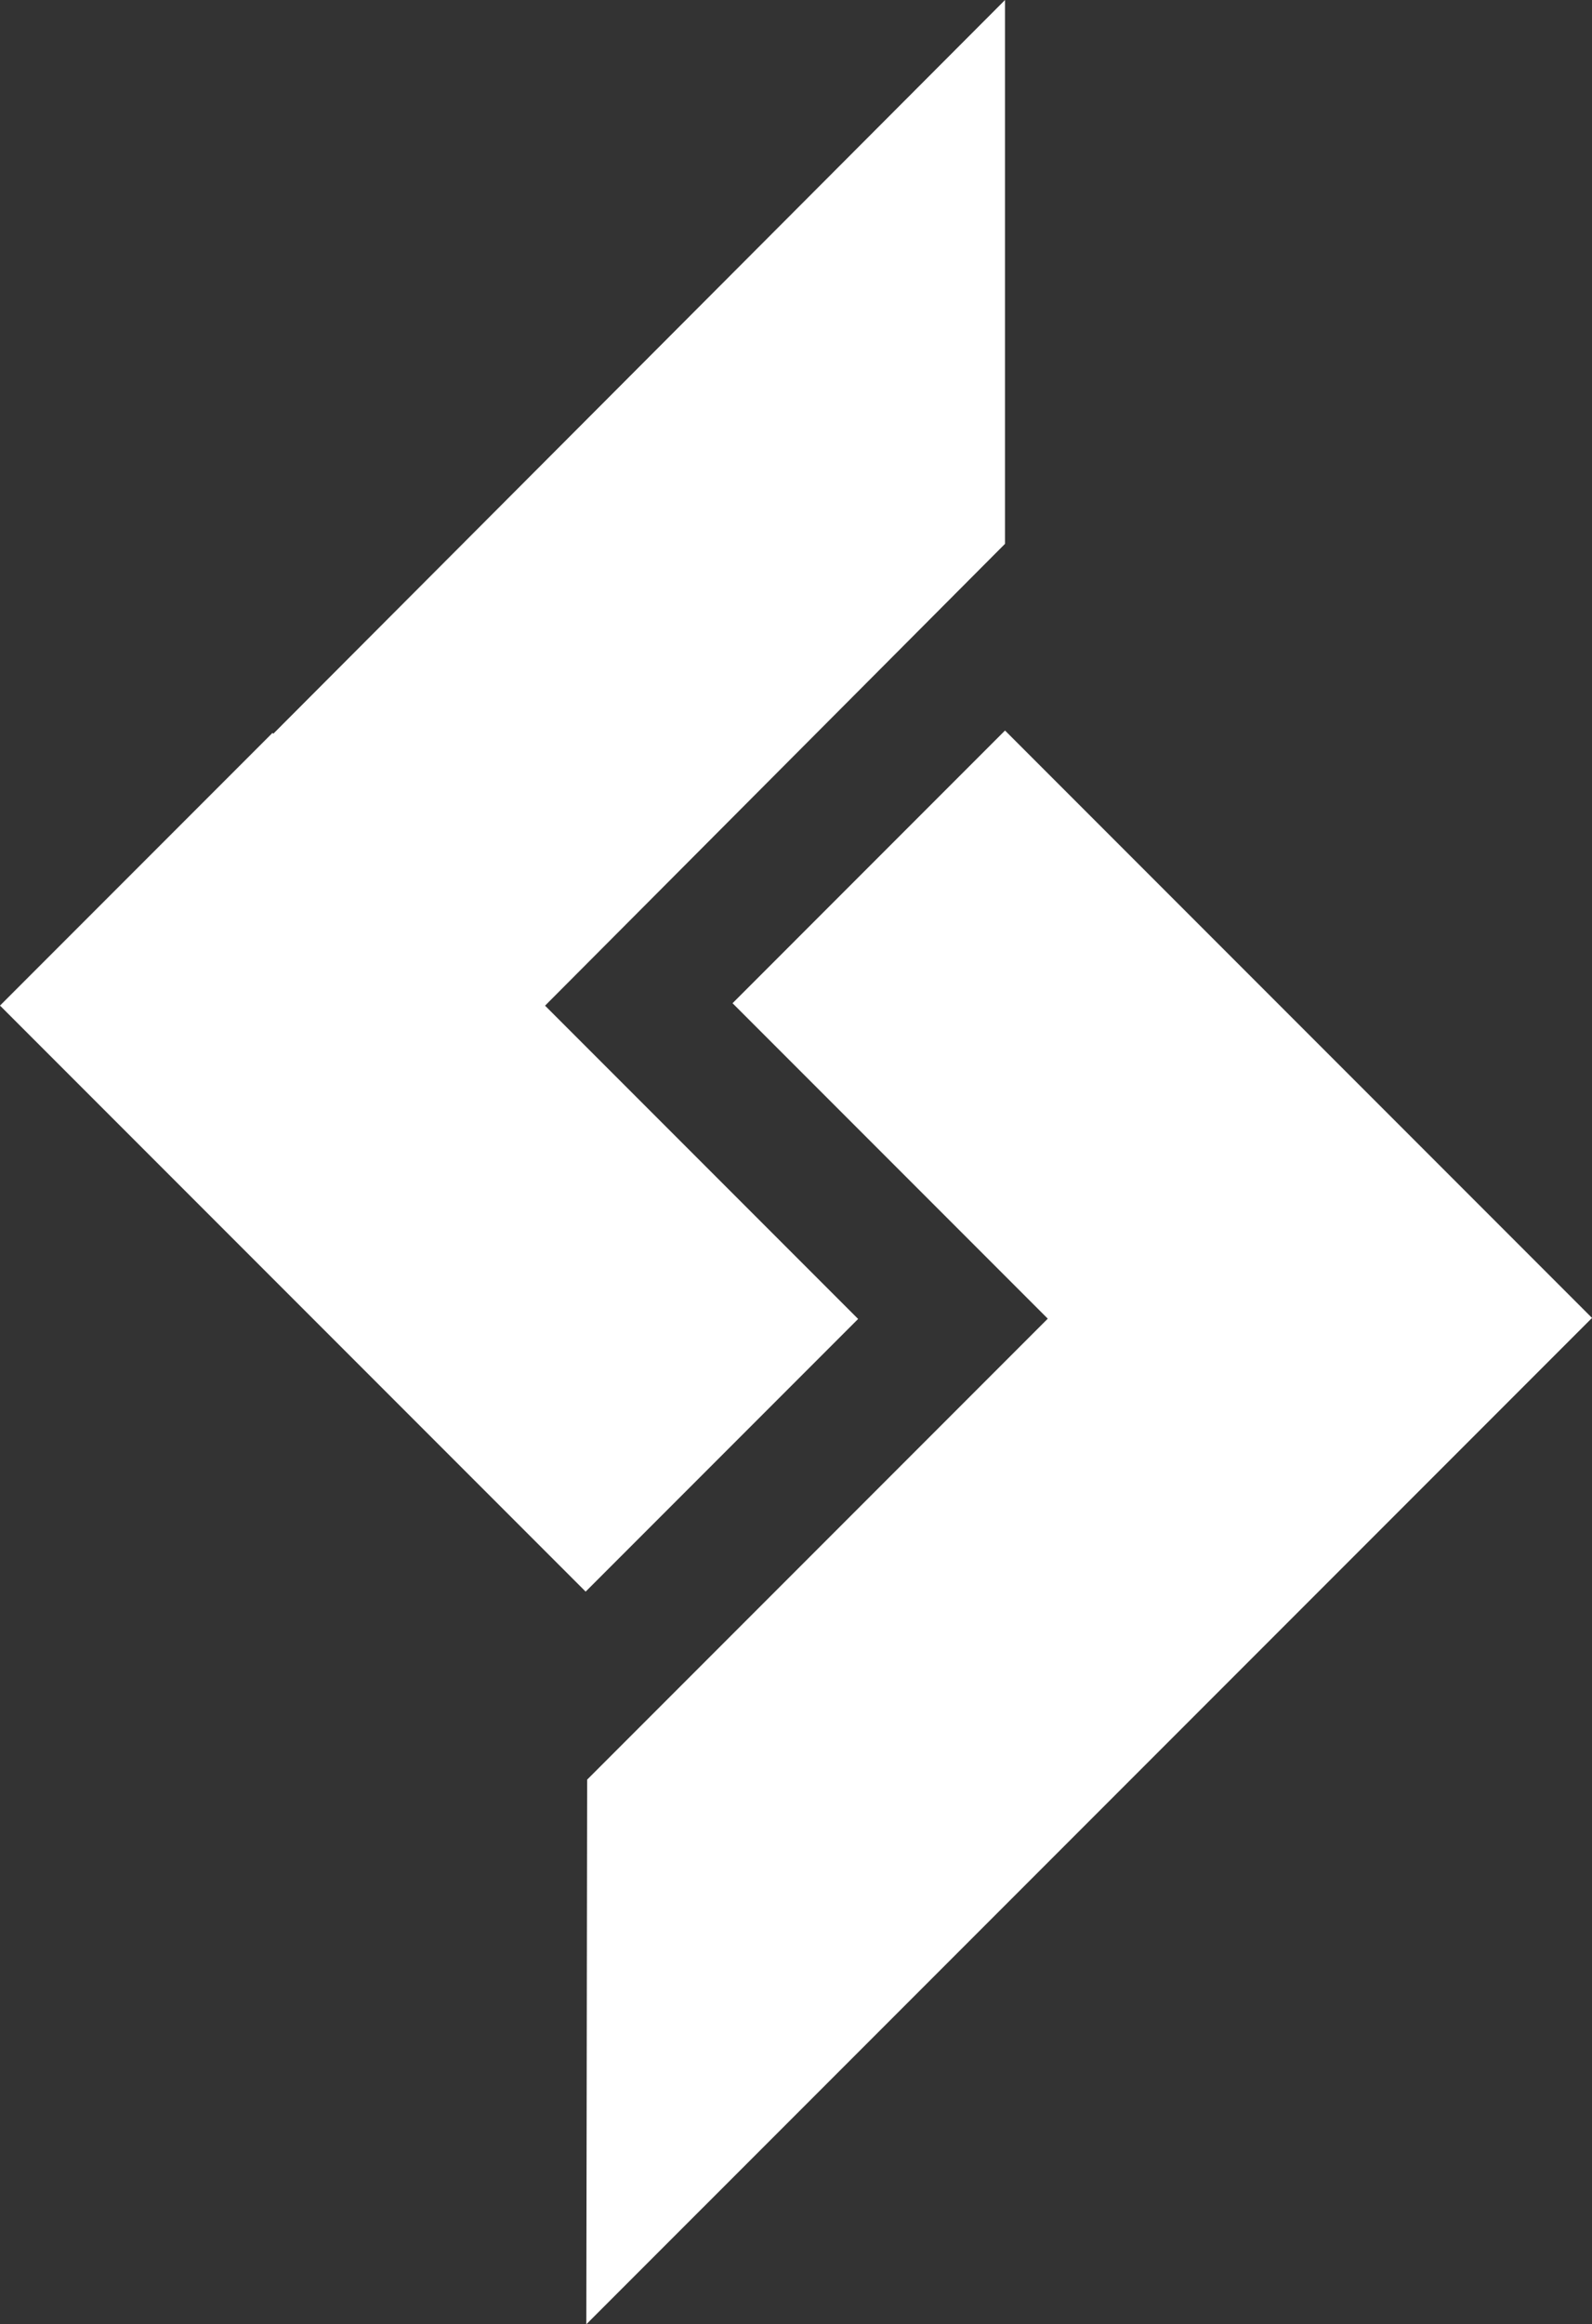
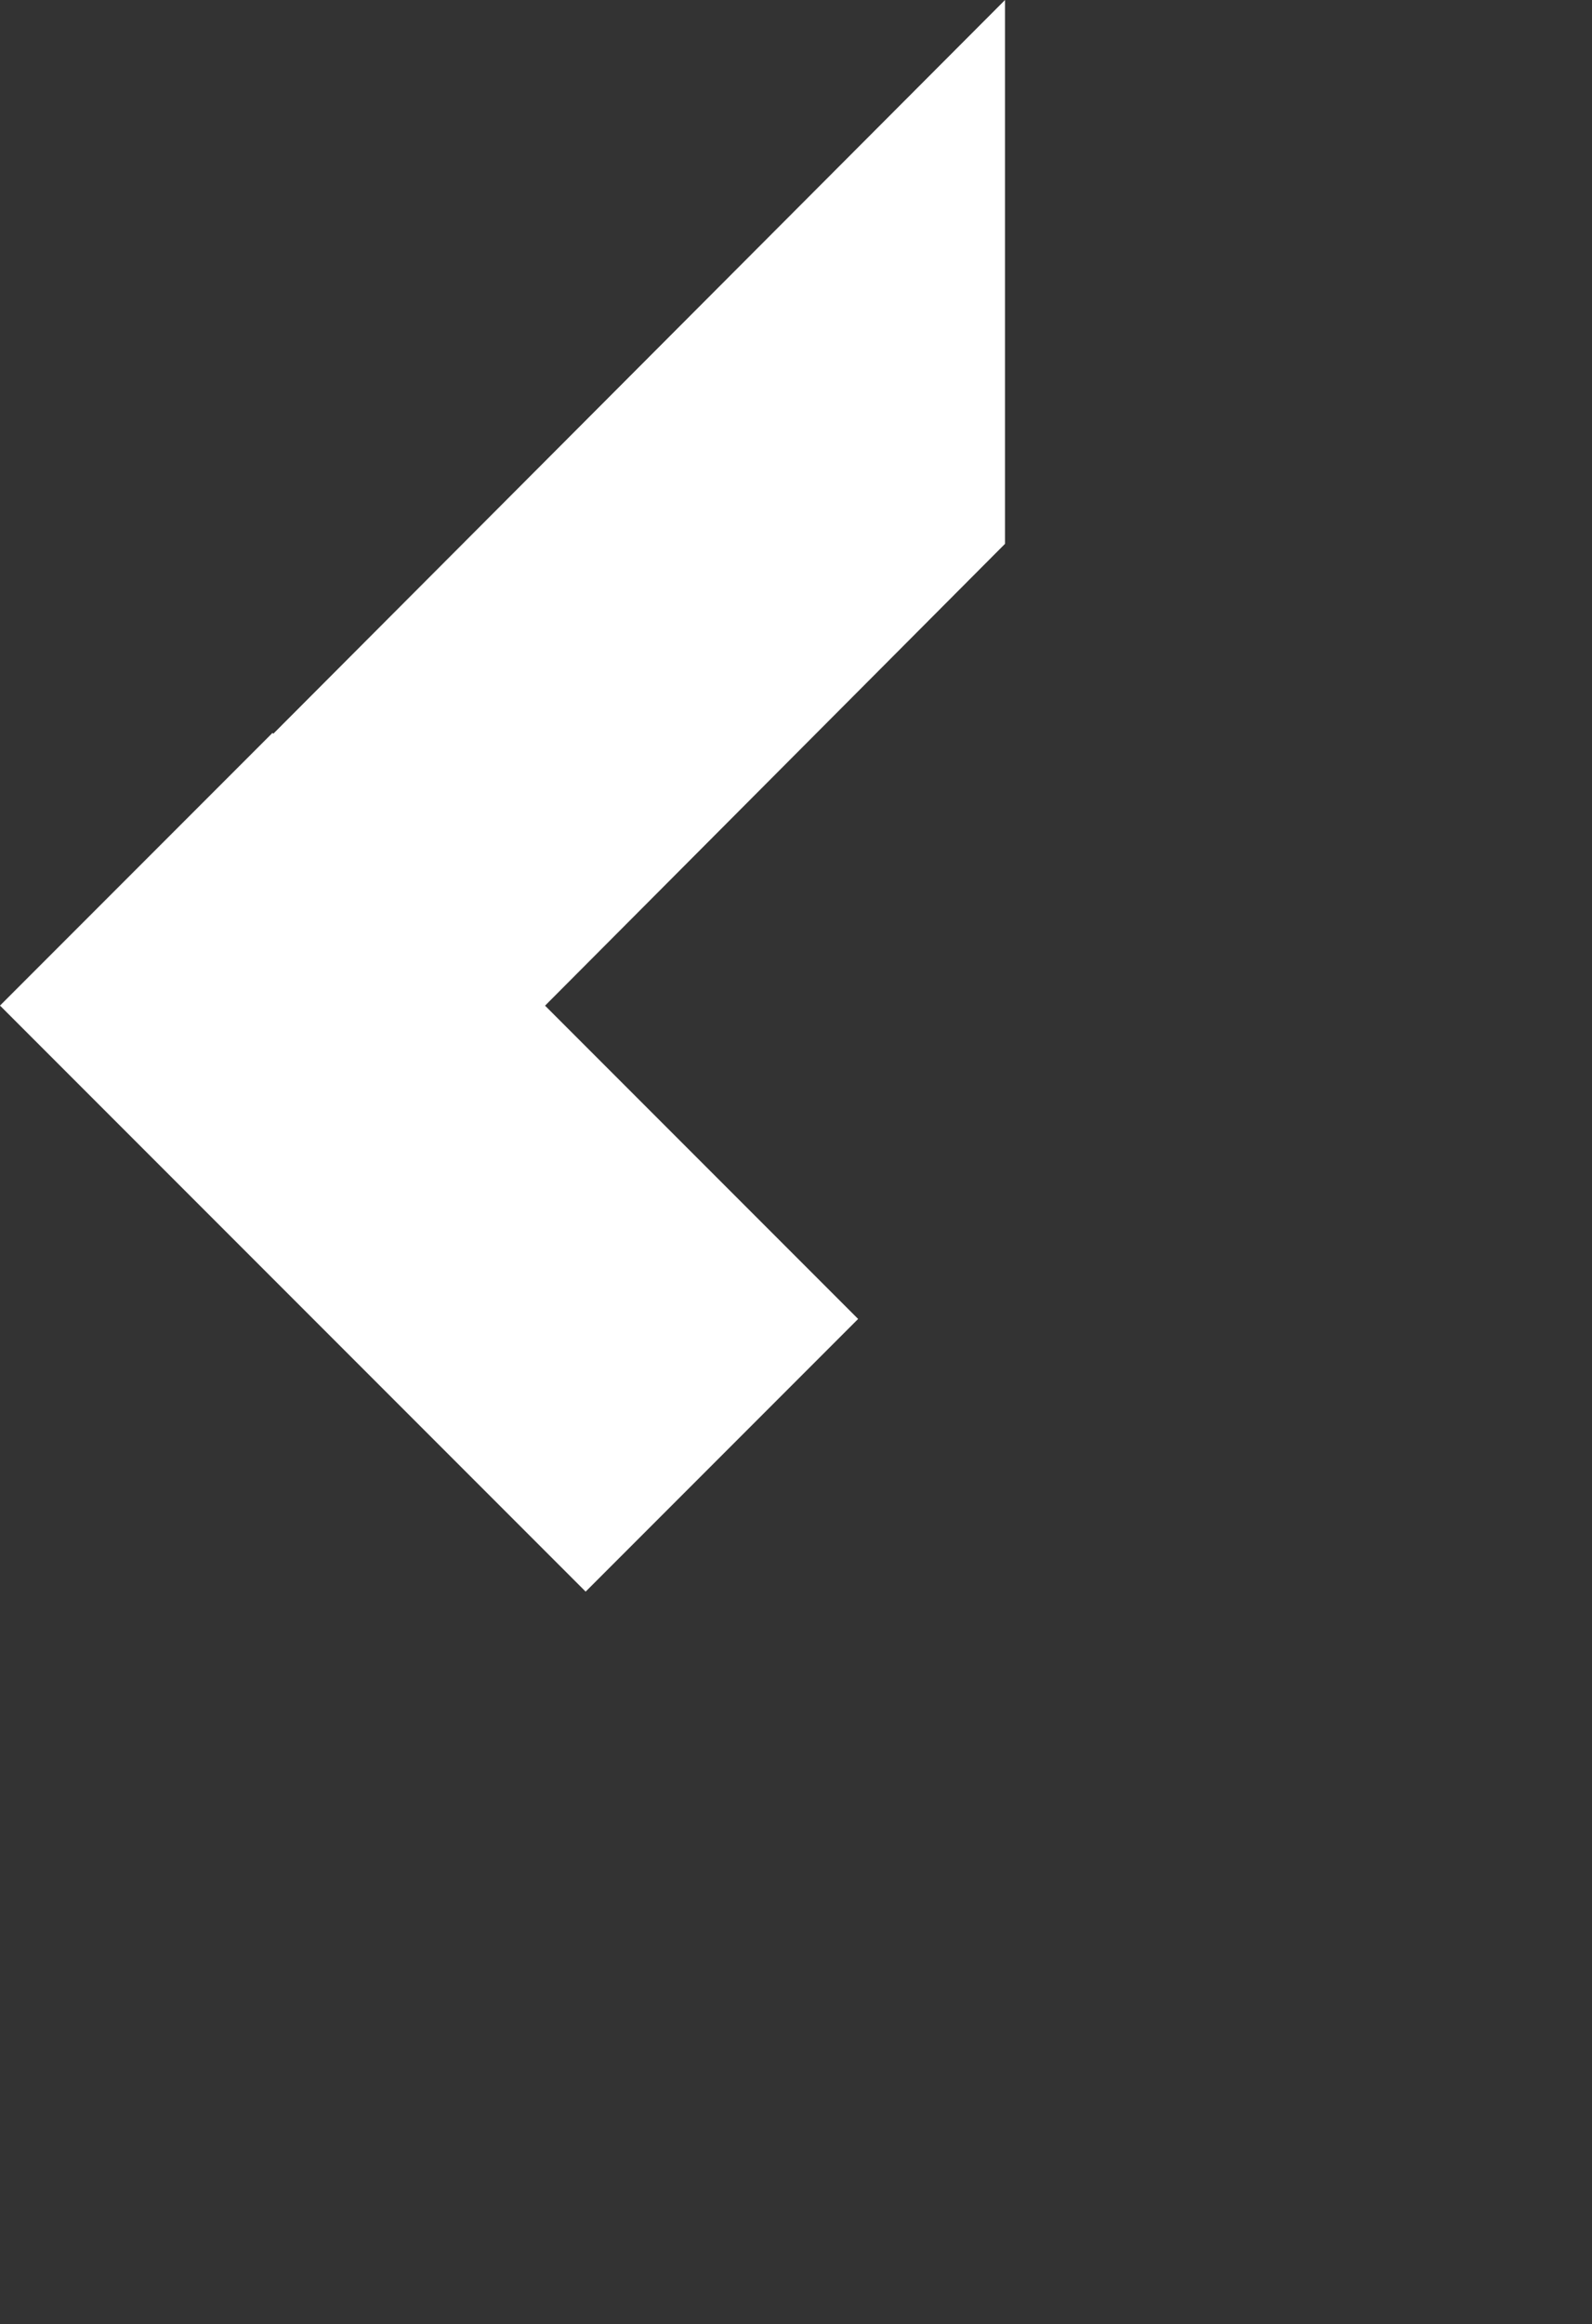
<svg xmlns="http://www.w3.org/2000/svg" viewBox="0 0 940.59 1372.31">
  <rect x="0" y="0" width="940.59" height="1372.31" fill="#333333" stroke="none" />
  <defs>
    <style>.cls-1{fill:#fff;}</style>
  </defs>
  <title>Recurso 24</title>
  <g id="Capa_2" data-name="Capa 2">
    <g id="Capa_1-2" data-name="Capa 1">
-       <polygon class="cls-1" points="432.8 592.32 619.05 778.57 346.9 1050.73 346.41 1372.31 940.6 778.13 940.5 778.03 780.05 617.58 593.79 431.32 432.8 592.32" />
      <polygon class="cls-1" points="593.79 0 161.48 433.21 160.99 432.72 0 593.72 0.49 594.2 161.03 754.75 346.01 939.72 507 778.73 322.03 593.76 593.79 321.09 593.79 0" />
    </g>
  </g>
</svg>